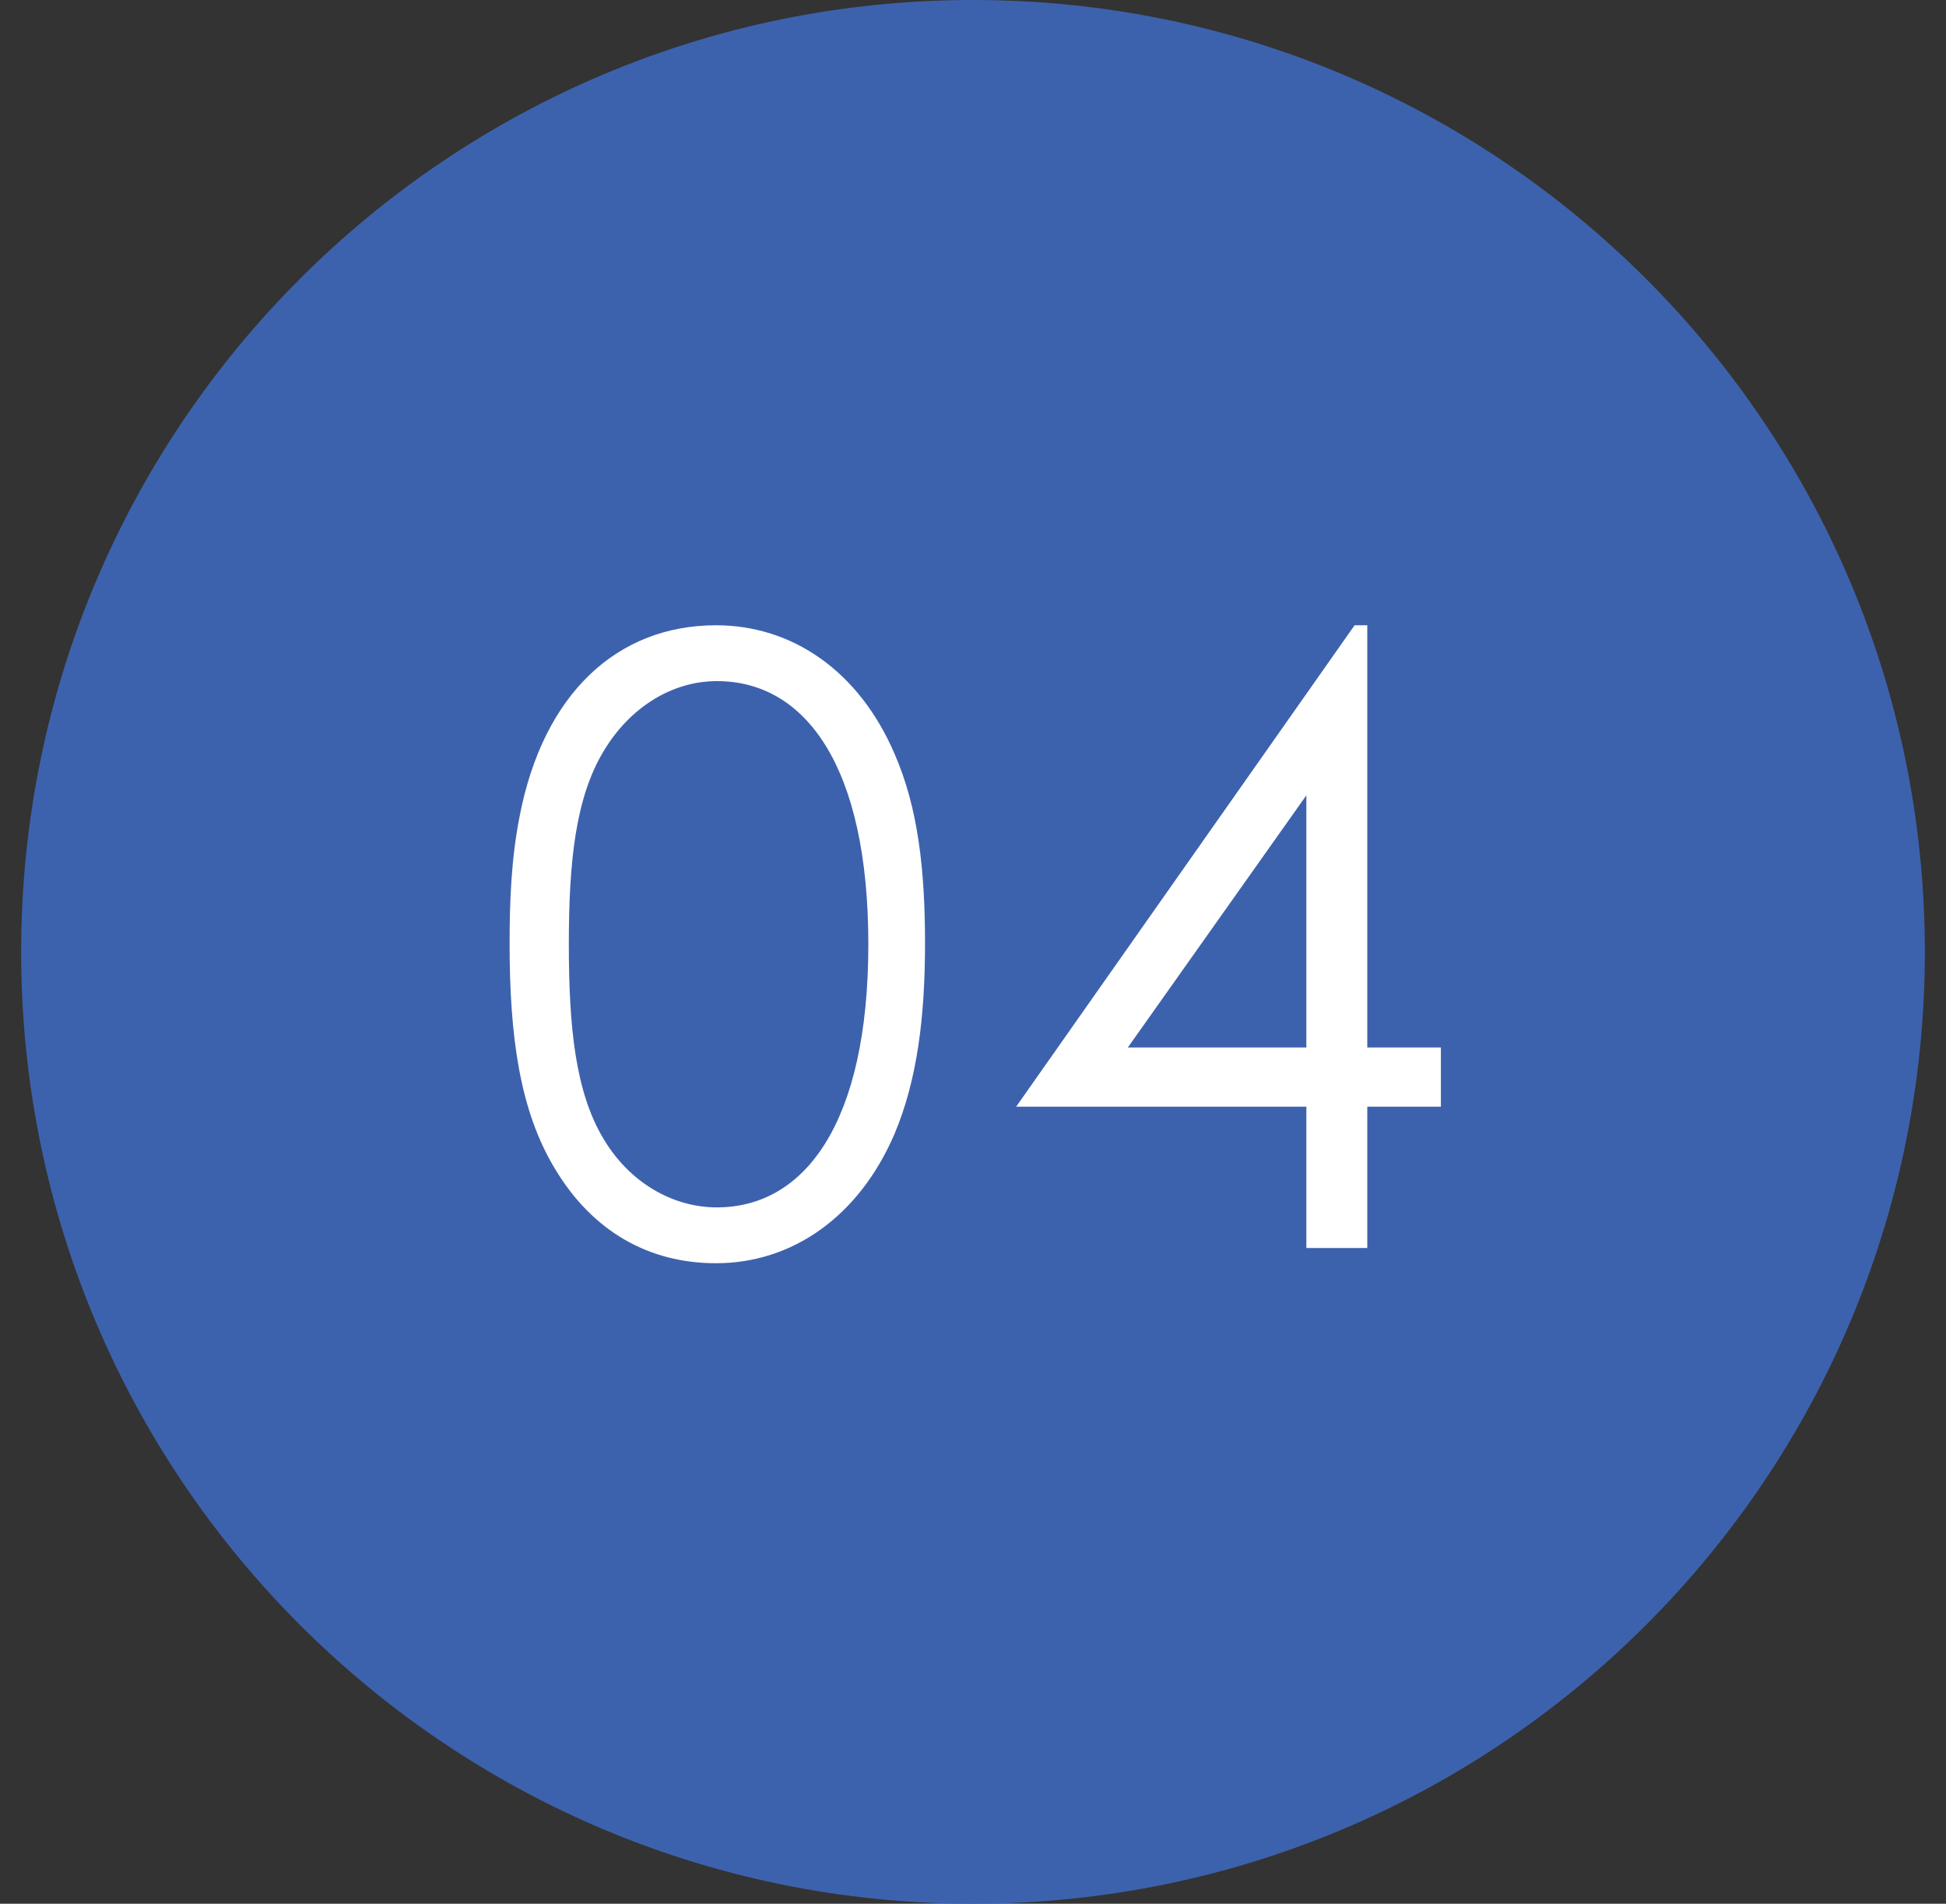
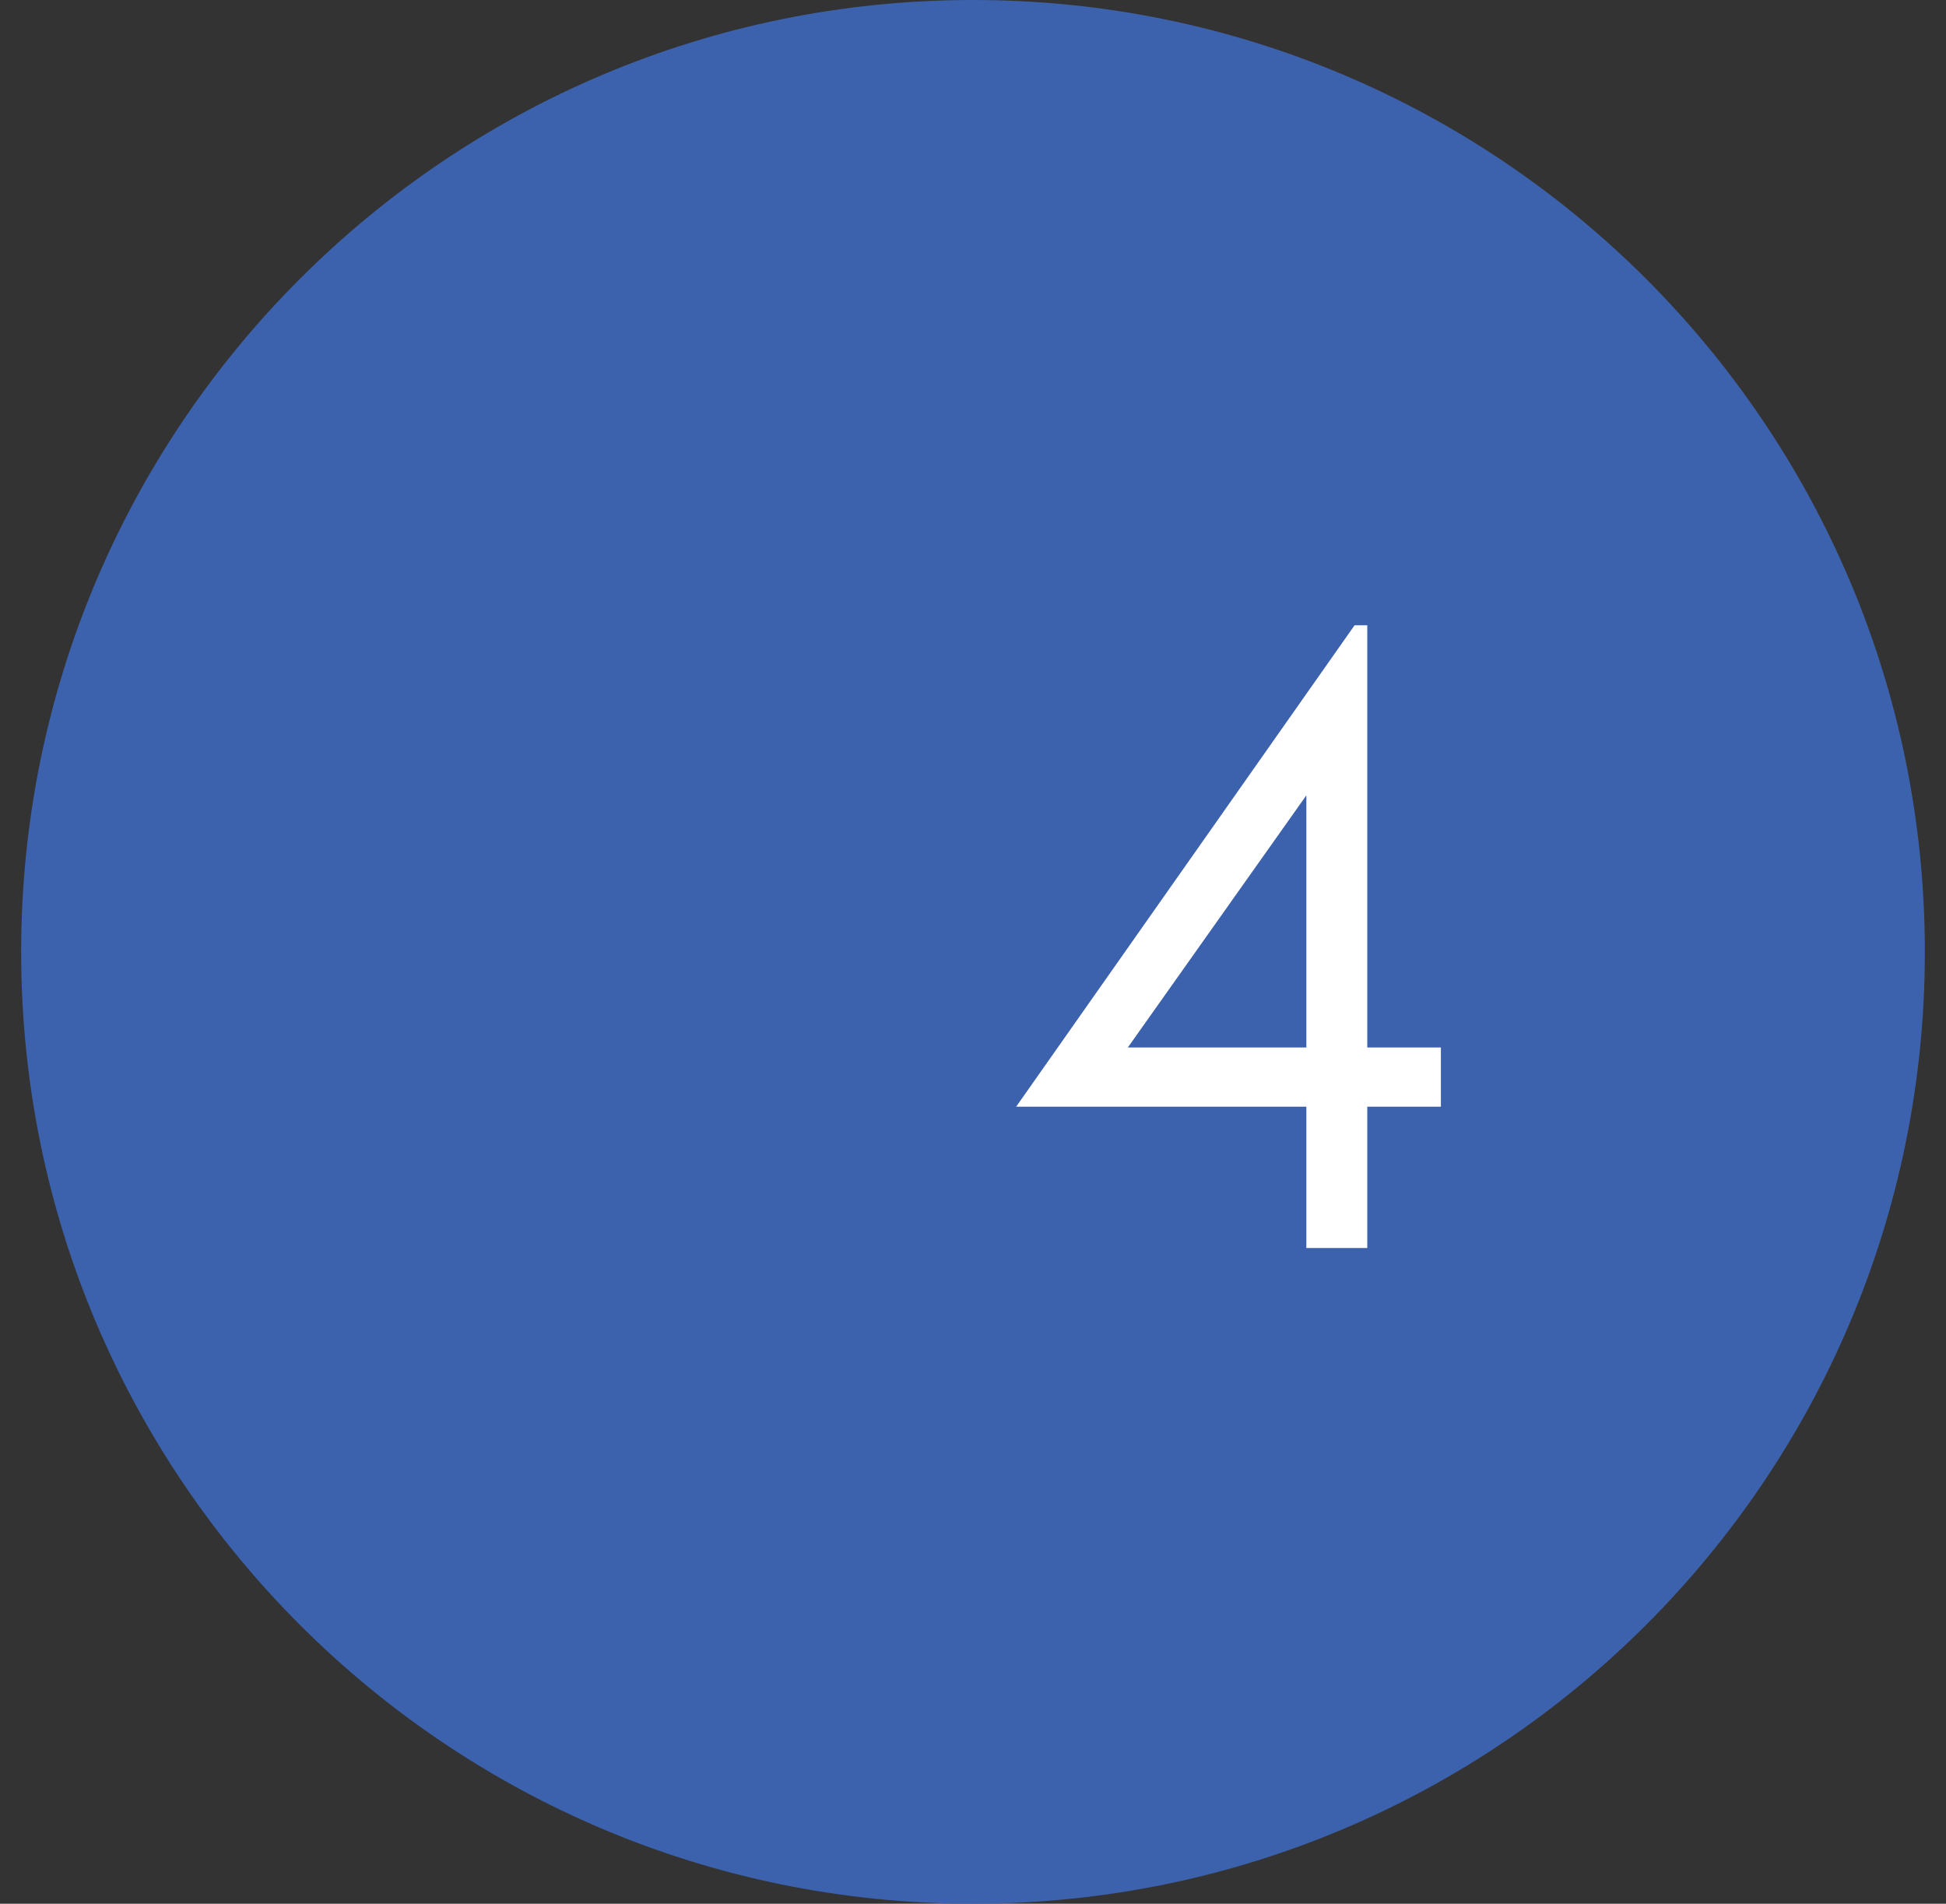
<svg xmlns="http://www.w3.org/2000/svg" width="46" height="45" viewBox="0 0 46 45" fill="none">
  <rect x="0" y="0" width="46" height="45" fill="#333333" stroke="none" />
  <path d="M45.5 22.5C45.5 34.926 35.426 45 23 45C10.574 45 0.5 34.926 0.5 22.5C0.5 10.074 10.574 0 23 0C35.426 0 45.5 10.074 45.5 22.5Z" fill="#3D62AD" />
  <path d="M24.02 26.16L32.02 14.78H32.32V24.76H34.06V26.16H32.32V29.5H30.88V26.16H24.02ZM26.66 24.76H30.88V18.8L26.66 24.76Z" fill="white" />
-   <path d="M12.046 22.3C12.046 21.3 12.086 20.28 12.286 19.28C12.846 16.4 14.586 14.78 16.926 14.78C18.726 14.78 20.306 15.86 21.146 17.82C21.706 19.1 21.866 20.58 21.866 22.3C21.866 24.02 21.686 25.52 21.146 26.8C20.306 28.76 18.726 29.86 16.926 29.86C15.326 29.86 14.006 29.1 13.126 27.64C12.286 26.26 12.046 24.5 12.046 22.3ZM13.446 22.32C13.446 24.3 13.606 25.82 14.266 26.92C14.886 27.96 15.906 28.54 16.946 28.54C19.026 28.54 20.526 26.54 20.526 22.32C20.526 18.12 19.046 16.1 16.946 16.1C15.886 16.1 14.886 16.72 14.266 17.76C13.606 18.86 13.446 20.36 13.446 22.32Z" fill="white" />
</svg>